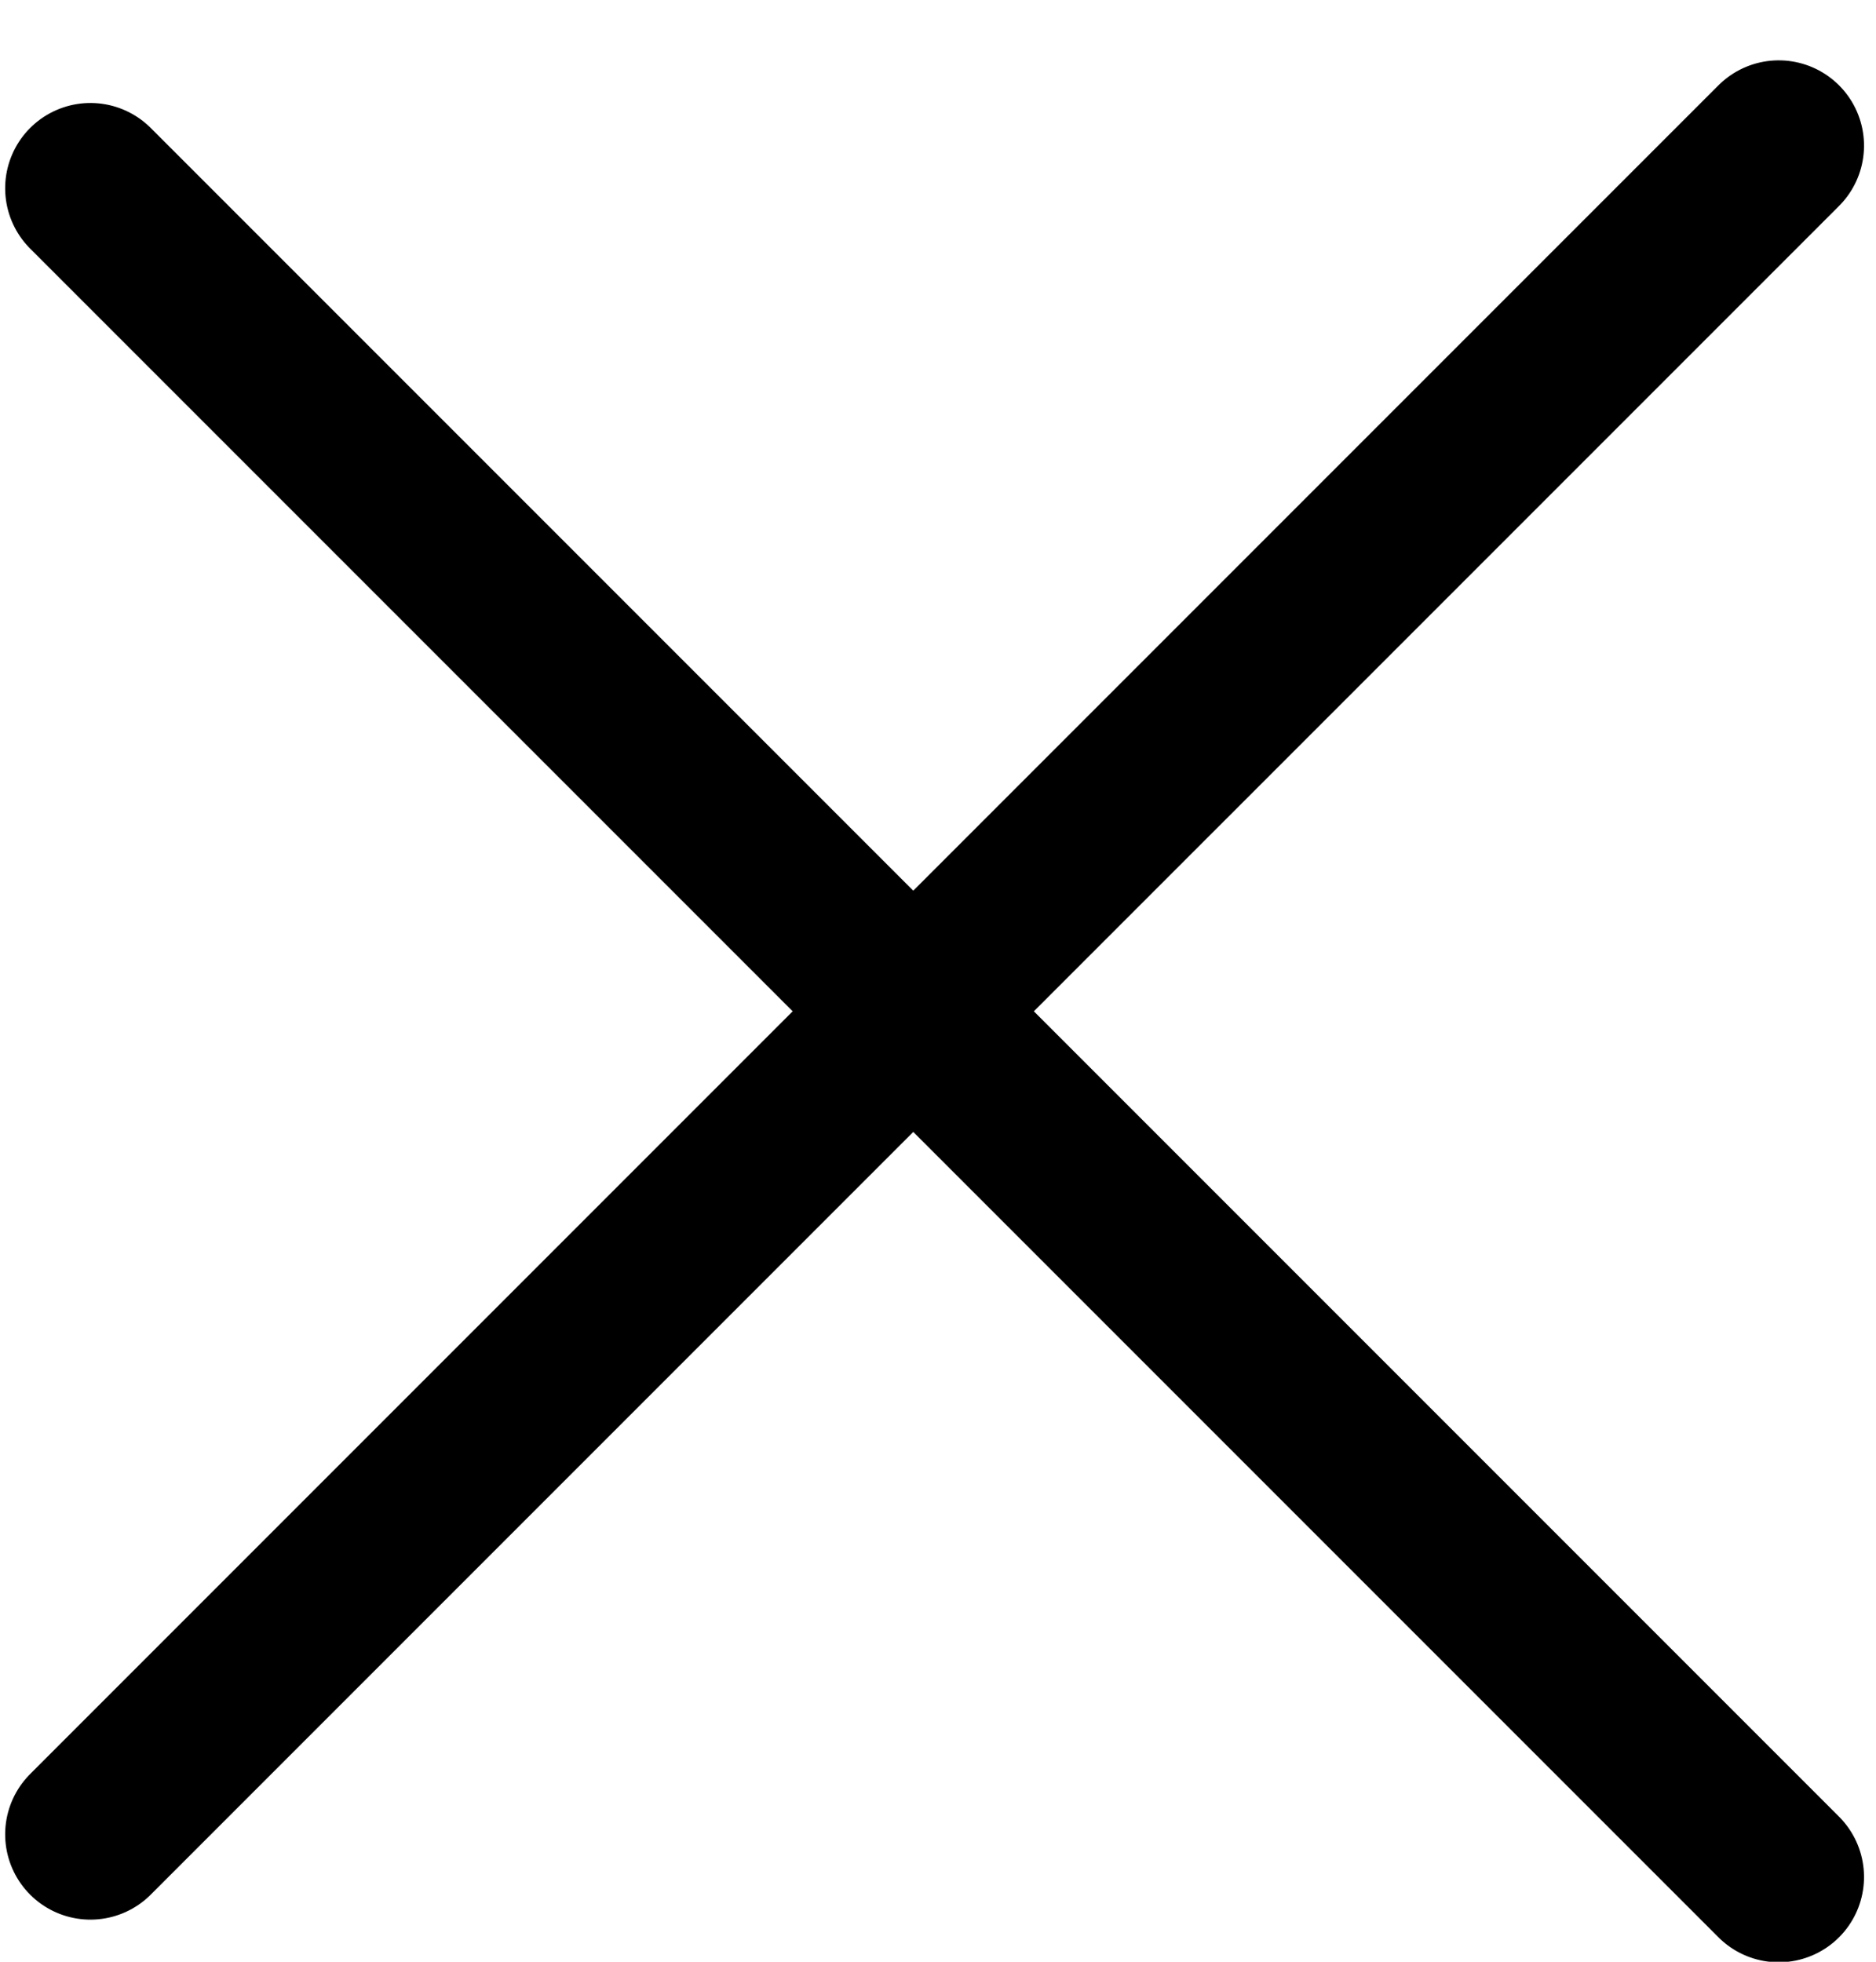
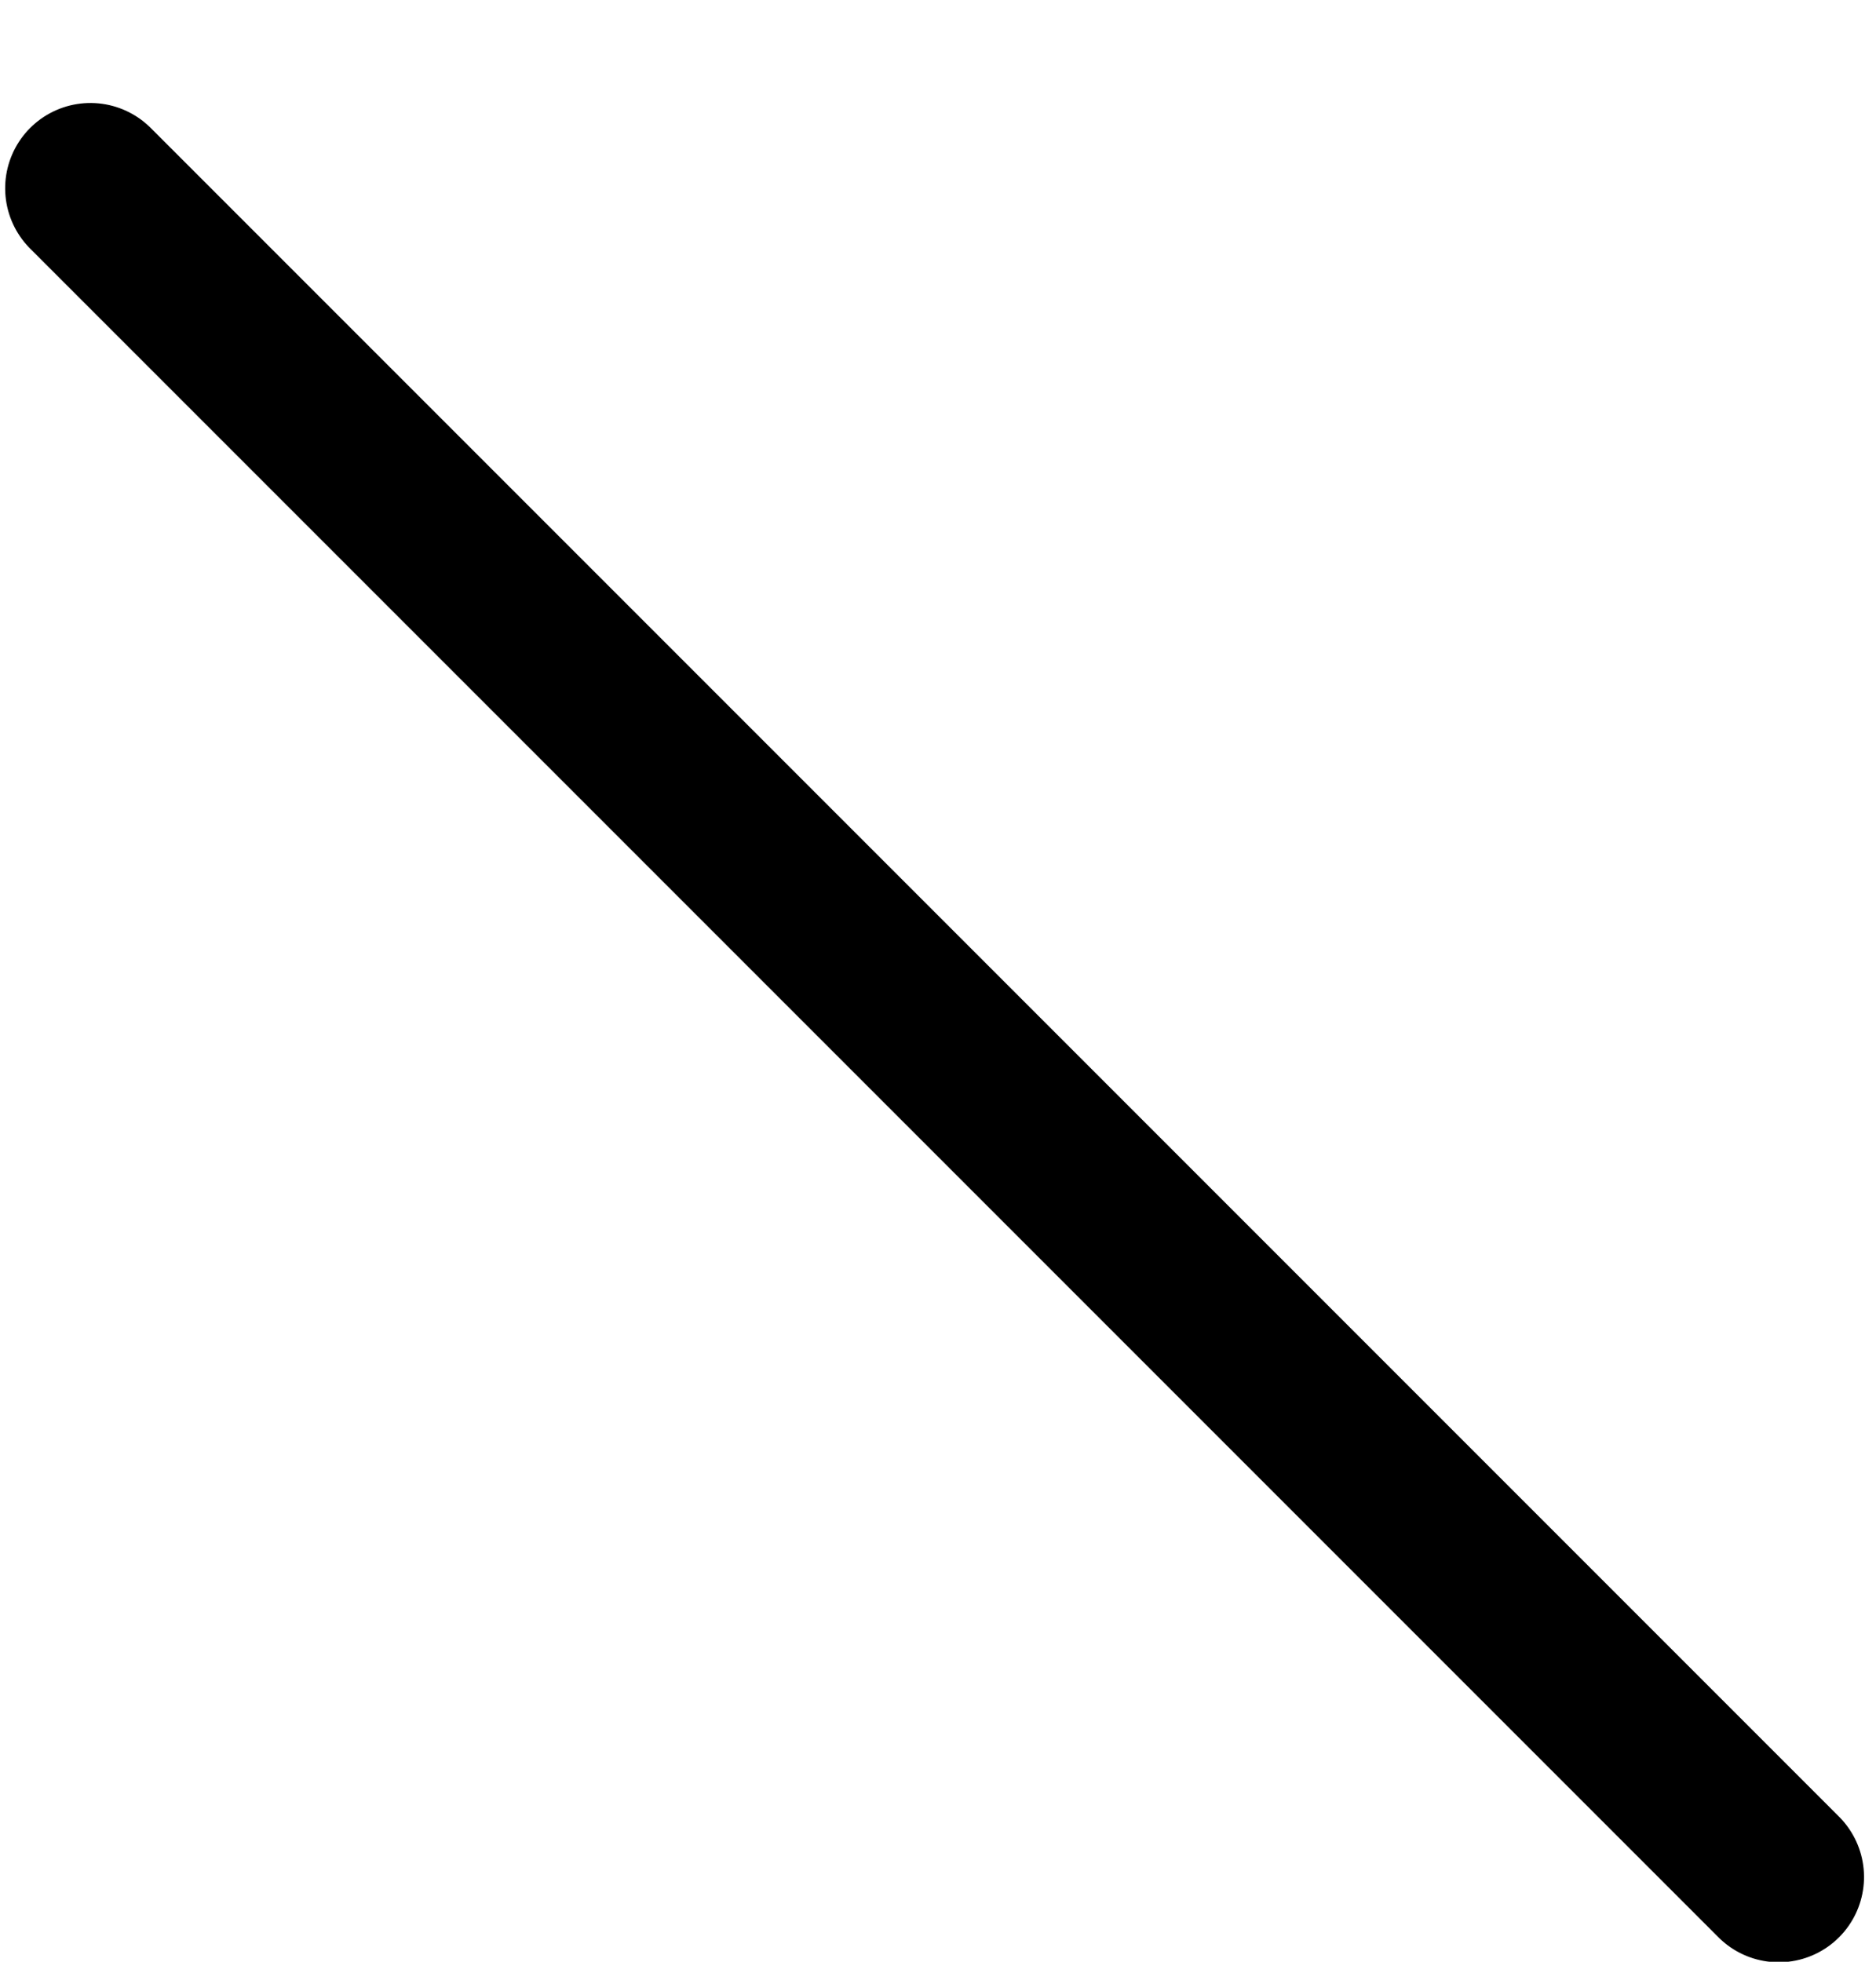
<svg xmlns="http://www.w3.org/2000/svg" width="22px" height="23px" viewBox="0 0 22 23" version="1.1">
  <title>Group</title>
  <desc>Created with Sketch.</desc>
  <g id="Page-1" stroke="none" stroke-width="1" fill="none" fill-rule="evenodd" stroke-linecap="round" stroke-linejoin="round">
    <g id="Menu-mobile-OPEN" transform="translate(-18, -26)" stroke="#000000" stroke-width="2">
      <g id="Group" transform="translate(17.96, 26.607)">
        <g id="Group-2" transform="translate(11, 11.5) rotate(45) translate(-11, -11.5) translate(-3, 10)">
          <line x1="28" y1="1.5" x2="5.45696821e-12" y2="1.5" id="Shape-Copy-2" />
        </g>
-         <line x1="25" y1="11" x2="-3" y2="11" id="Shape" transform="translate(11, 11) rotate(-225) translate(-11, -11) " />
      </g>
    </g>
  </g>
</svg>